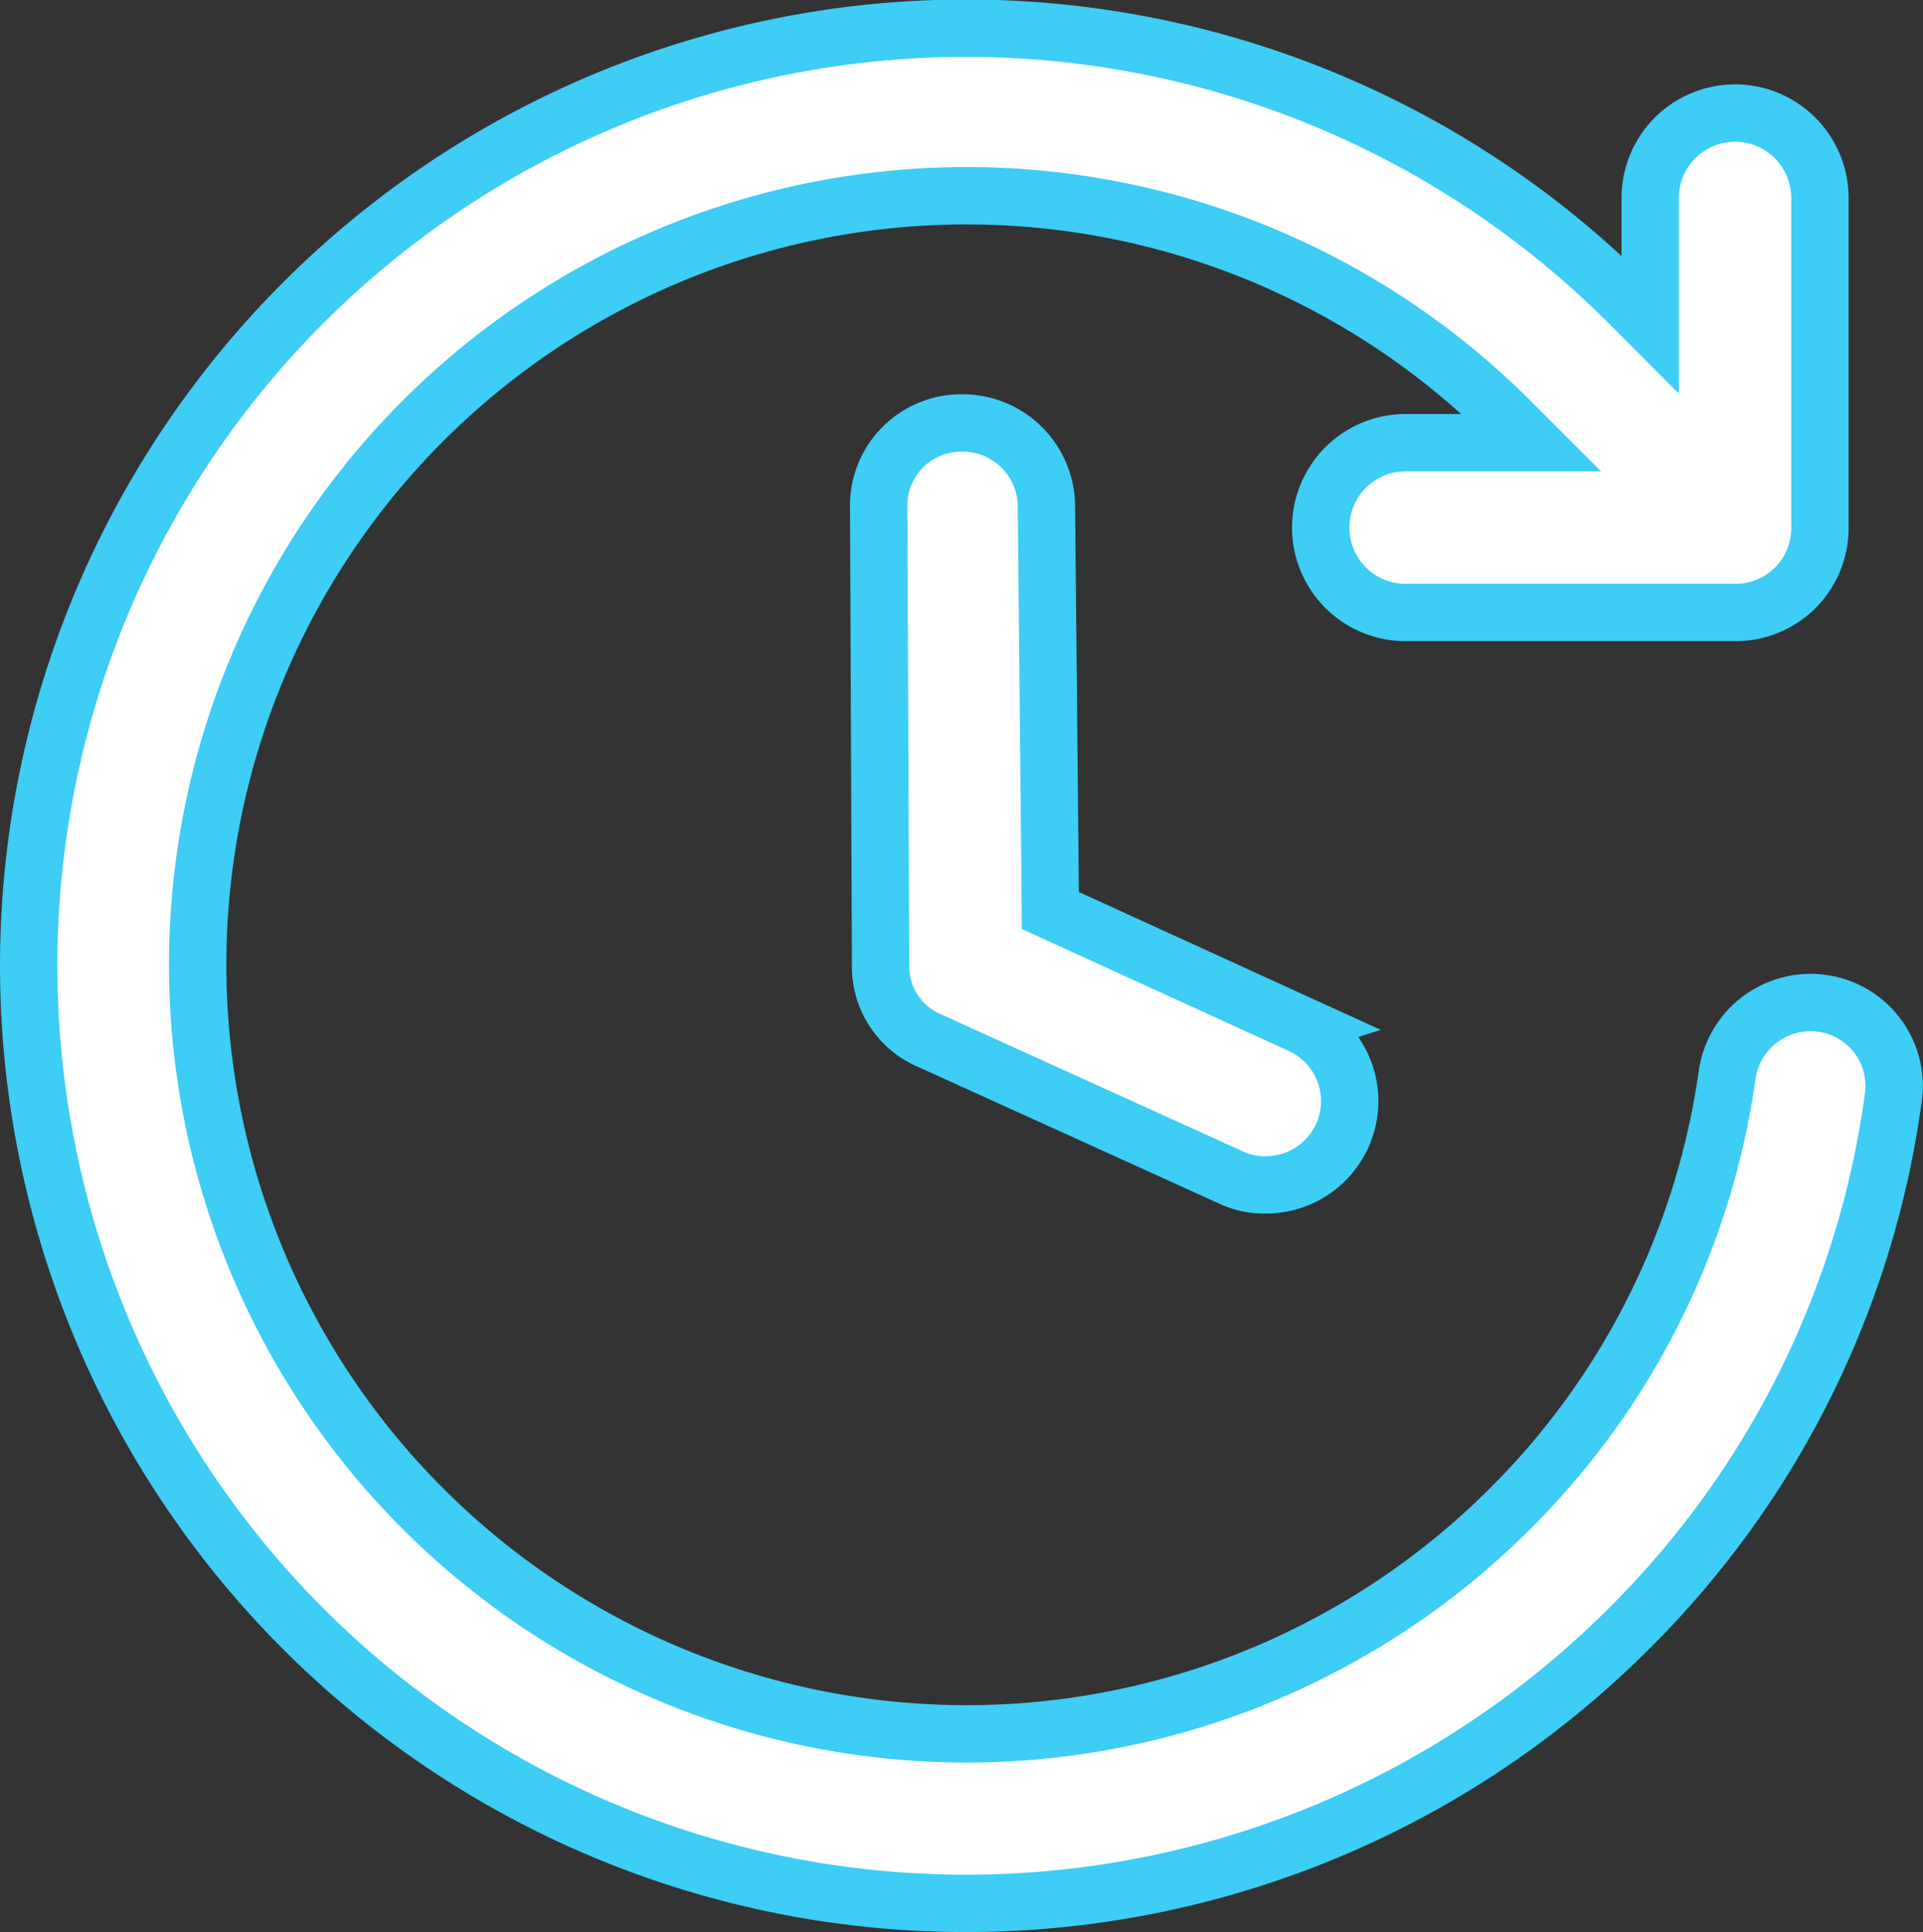
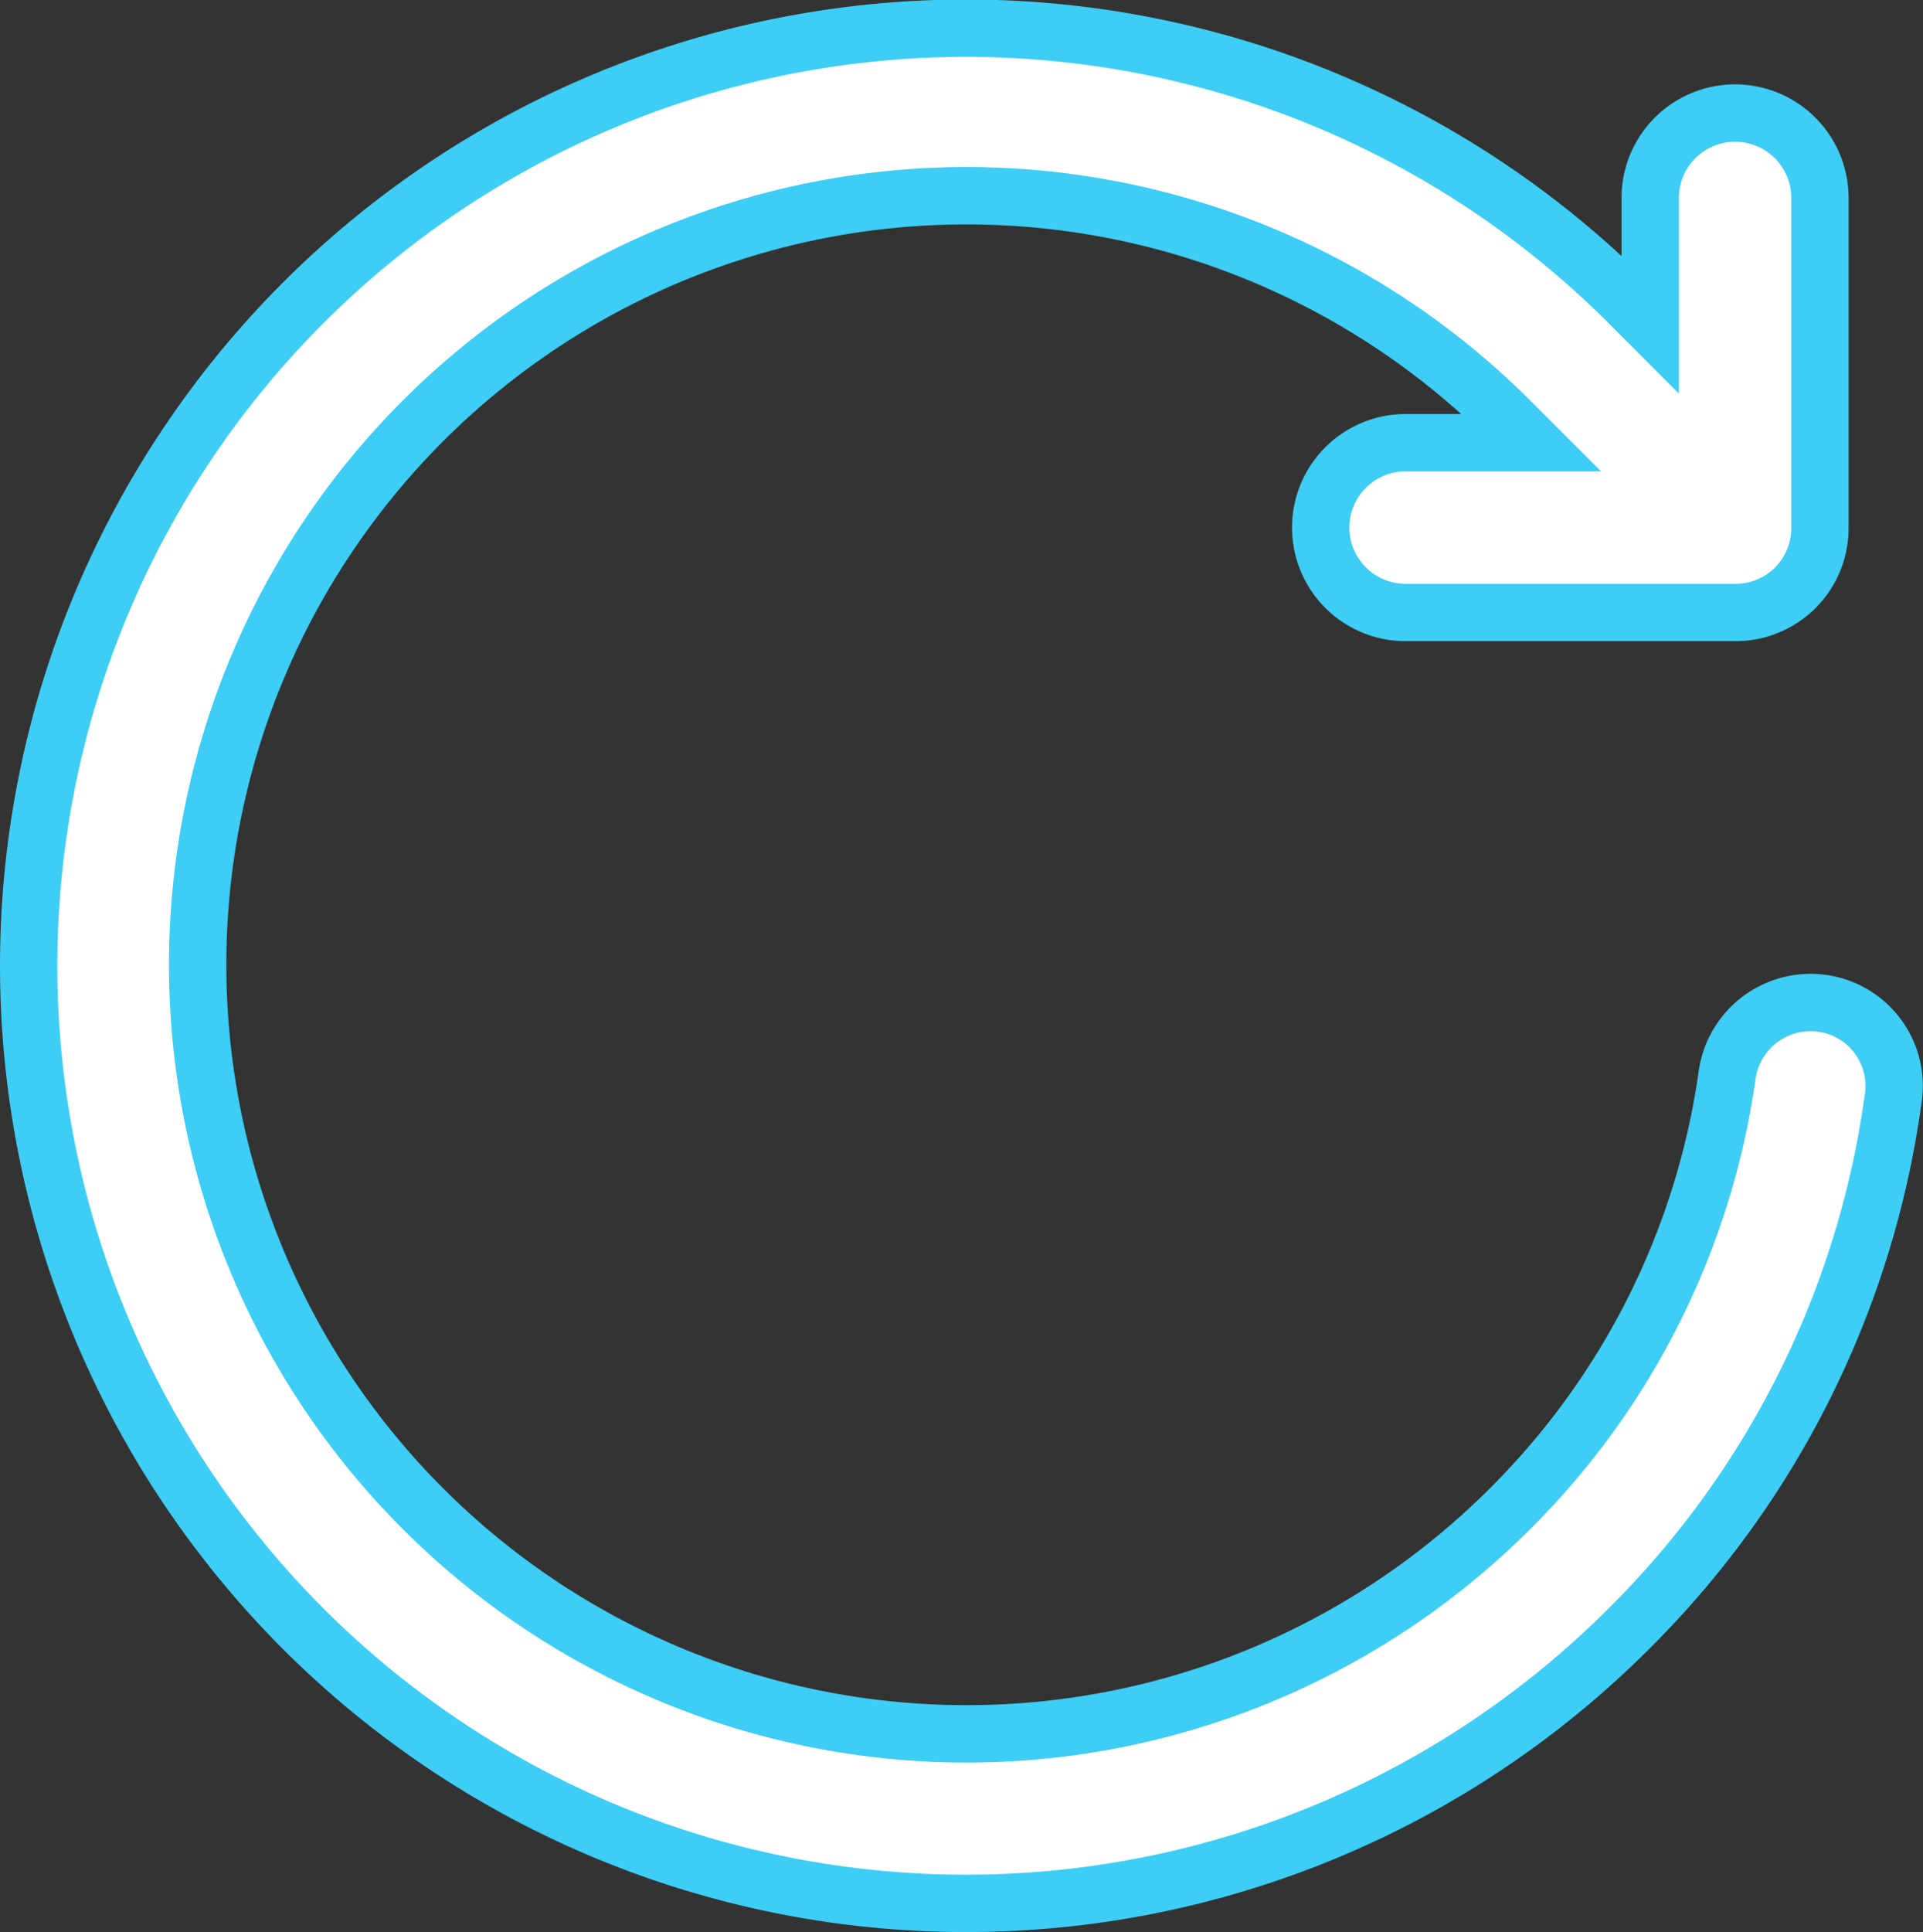
<svg xmlns="http://www.w3.org/2000/svg" width="100.607" height="101.053" viewBox="0 0 100.607 101.053">
  <rect x="0" y="0" width="100.607" height="101.053" fill="#333333" stroke="none" />
  <g id="Groupe_2260" data-name="Groupe 2260" transform="translate(-1.225 -1.025)">
    <path id="Tracé_1118" data-name="Tracé 1118" d="M96.545,53.5a4.412,4.412,0,0,0-4.956,3.717A39.835,39.835,0,0,1,80.233,79.93a40.224,40.224,0,1,1,0-56.886l1.136,1.136H74.761a4.439,4.439,0,1,0,0,8.879H92a4.406,4.406,0,0,0,4.439-4.439V11.378a4.439,4.439,0,0,0-8.879,0v6.607L86.427,16.85a49.039,49.039,0,1,0,0,69.378,48.27,48.27,0,0,0,13.834-27.668A4.364,4.364,0,0,0,96.545,53.5Z" transform="translate(0 0)" fill="#fff" stroke="#3dcdf5" stroke-width="3" />
-     <path id="Tracé_1119" data-name="Tracé 1119" d="M67.893,53.988,54.782,48l-.206-21.164A4.385,4.385,0,0,0,50.136,22.5h0A4.32,4.32,0,0,0,45.8,26.939l.1,23.952a4.192,4.192,0,0,0,2.581,3.923l15.693,7.124a4.049,4.049,0,0,0,1.858.413,4.381,4.381,0,0,0,1.858-8.362Z" transform="translate(1.396 0.647)" fill="#fff" stroke="#3dcdf5" stroke-width="3" />
  </g>
</svg>